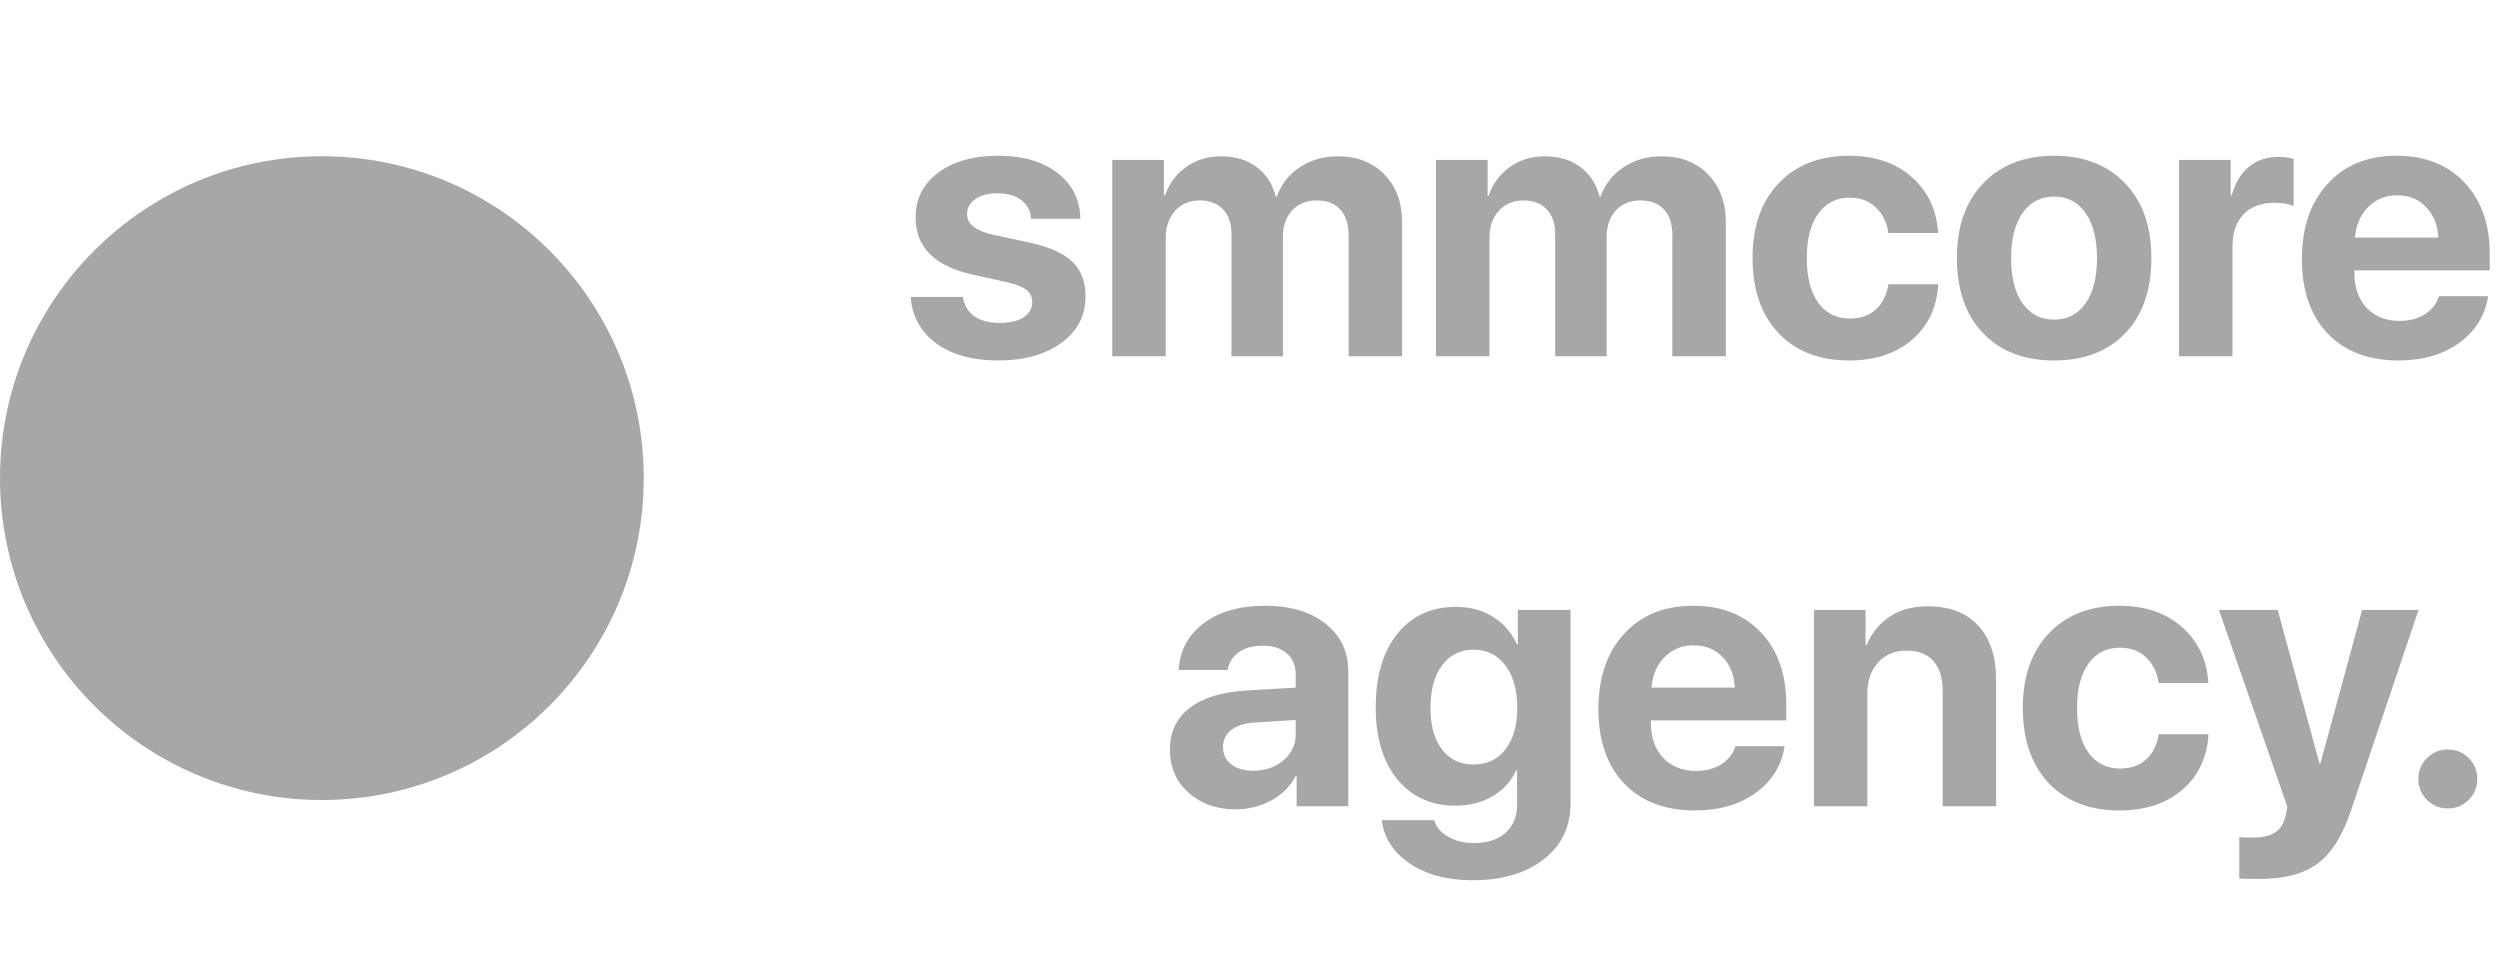
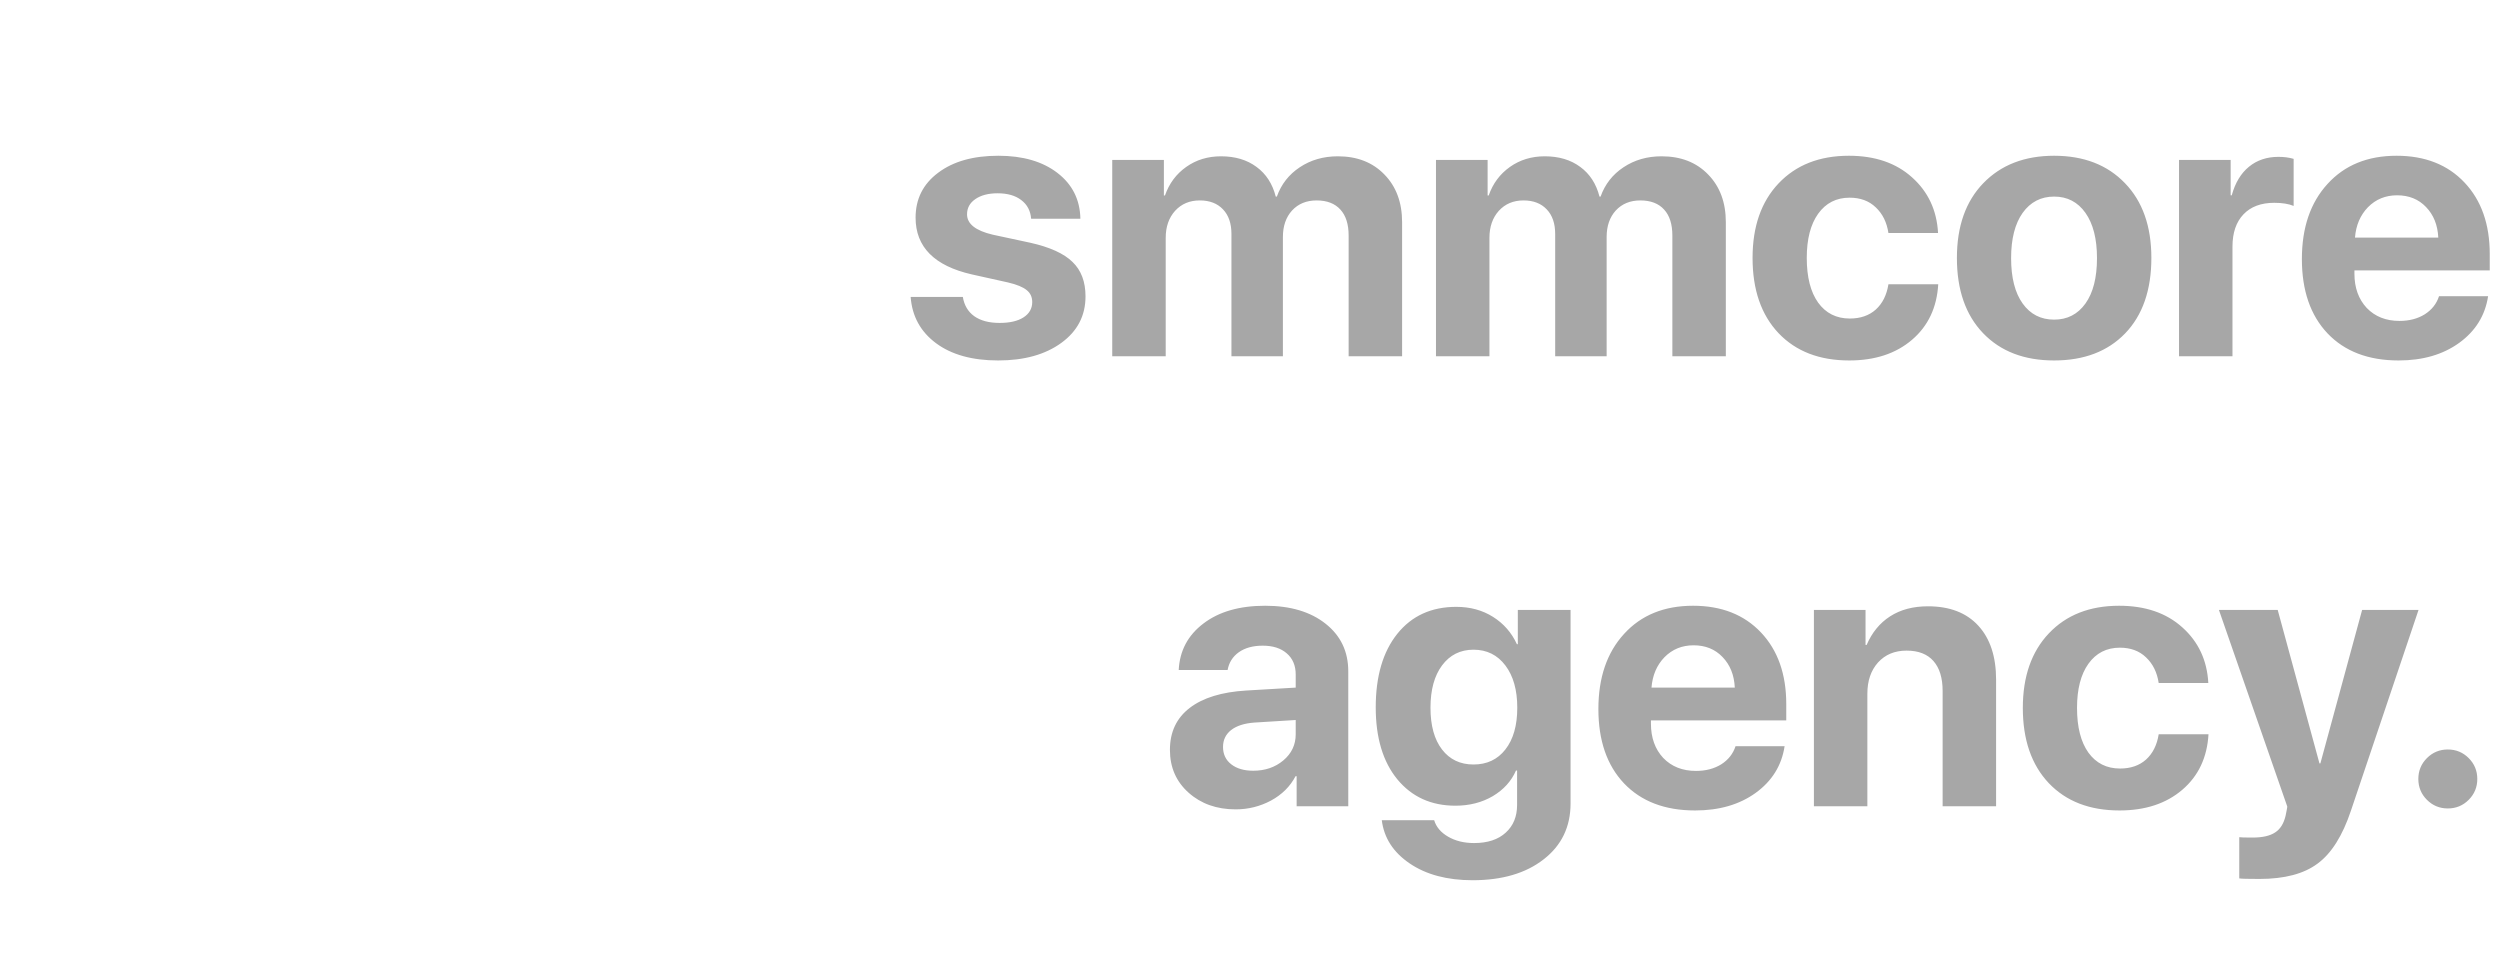
<svg xmlns="http://www.w3.org/2000/svg" width="400" height="154" viewBox="0 0 400 154" fill="none">
  <path d="M146.494 34.822C146.494 31.834 147.695 29.441 150.098 27.645C152.5 25.828 155.713 24.92 159.736 24.92C163.662 24.92 166.816 25.838 169.199 27.674C171.582 29.51 172.803 31.951 172.861 34.998H164.98C164.883 33.728 164.355 32.732 163.398 32.01C162.461 31.287 161.201 30.926 159.619 30.926C158.135 30.926 156.943 31.238 156.045 31.863C155.166 32.469 154.727 33.279 154.727 34.295C154.727 35.818 156.094 36.902 158.828 37.547L164.834 38.836C167.979 39.539 170.234 40.565 171.602 41.912C172.988 43.24 173.682 45.076 173.682 47.42C173.682 50.506 172.393 52.986 169.814 54.861C167.236 56.736 163.867 57.674 159.707 57.674C155.566 57.674 152.256 56.756 149.775 54.92C147.295 53.084 145.938 50.613 145.703 47.508H154.053C154.268 48.836 154.873 49.861 155.869 50.584C156.885 51.307 158.242 51.668 159.941 51.668C161.562 51.668 162.832 51.375 163.75 50.789C164.688 50.184 165.156 49.363 165.156 48.328C165.156 47.527 164.863 46.893 164.277 46.424C163.691 45.935 162.695 45.525 161.289 45.193L155.488 43.904C149.492 42.537 146.494 39.51 146.494 34.822ZM177.959 57V25.594H186.221V31.277H186.396C187.061 29.363 188.193 27.84 189.795 26.707C191.396 25.574 193.252 25.008 195.361 25.008C197.627 25.008 199.521 25.574 201.045 26.707C202.568 27.82 203.594 29.402 204.121 31.453H204.297C205 29.48 206.221 27.918 207.959 26.766C209.717 25.594 211.748 25.008 214.053 25.008C217.139 25.008 219.619 25.975 221.494 27.908C223.389 29.842 224.336 32.391 224.336 35.555V57H215.781V37.693C215.781 35.877 215.342 34.49 214.463 33.533C213.584 32.557 212.314 32.068 210.654 32.068C209.033 32.068 207.725 32.605 206.729 33.68C205.752 34.754 205.264 36.17 205.264 37.928V57H197.031V37.43C197.031 35.75 196.582 34.441 195.684 33.504C194.785 32.547 193.545 32.068 191.963 32.068C190.342 32.068 189.023 32.625 188.008 33.738C187.012 34.852 186.514 36.287 186.514 38.045V57H177.959ZM229.756 57V25.594H238.018V31.277H238.193C238.857 29.363 239.99 27.84 241.592 26.707C243.193 25.574 245.049 25.008 247.158 25.008C249.424 25.008 251.318 25.574 252.842 26.707C254.365 27.82 255.391 29.402 255.918 31.453H256.094C256.797 29.48 258.018 27.918 259.756 26.766C261.514 25.594 263.545 25.008 265.85 25.008C268.936 25.008 271.416 25.975 273.291 27.908C275.186 29.842 276.133 32.391 276.133 35.555V57H267.578V37.693C267.578 35.877 267.139 34.49 266.26 33.533C265.381 32.557 264.111 32.068 262.451 32.068C260.83 32.068 259.521 32.605 258.525 33.68C257.549 34.754 257.061 36.17 257.061 37.928V57H248.828V37.43C248.828 35.75 248.379 34.441 247.48 33.504C246.582 32.547 245.342 32.068 243.76 32.068C242.139 32.068 240.82 32.625 239.805 33.738C238.809 34.852 238.311 36.287 238.311 38.045V57H229.756ZM310.088 37.283H302.148C301.895 35.584 301.221 34.217 300.127 33.182C299.053 32.147 297.656 31.629 295.938 31.629C293.809 31.629 292.129 32.488 290.898 34.207C289.688 35.906 289.082 38.26 289.082 41.268C289.082 44.334 289.688 46.717 290.898 48.416C292.129 50.115 293.818 50.965 295.967 50.965C297.666 50.965 299.053 50.486 300.127 49.529C301.201 48.553 301.875 47.205 302.148 45.486H310.117C309.902 49.197 308.506 52.156 305.928 54.363C303.35 56.57 300 57.674 295.879 57.674C291.113 57.674 287.344 56.219 284.57 53.309C281.797 50.379 280.41 46.365 280.41 41.268C280.41 36.248 281.797 32.273 284.57 29.344C287.363 26.395 291.113 24.92 295.82 24.92C300 24.92 303.369 26.072 305.928 28.377C308.506 30.682 309.893 33.65 310.088 37.283ZM340.029 53.338C337.236 56.228 333.447 57.674 328.662 57.674C323.877 57.674 320.088 56.219 317.295 53.309C314.502 50.398 313.105 46.385 313.105 41.268C313.105 36.209 314.512 32.225 317.324 29.314C320.156 26.385 323.936 24.92 328.662 24.92C333.408 24.92 337.188 26.385 340 29.314C342.812 32.225 344.219 36.209 344.219 41.268C344.219 46.404 342.822 50.428 340.029 53.338ZM328.662 51.141C330.771 51.141 332.441 50.281 333.672 48.562C334.902 46.844 335.518 44.422 335.518 41.297C335.518 38.211 334.902 35.799 333.672 34.06C332.441 32.322 330.771 31.453 328.662 31.453C326.553 31.453 324.873 32.322 323.623 34.06C322.393 35.799 321.777 38.211 321.777 41.297C321.777 44.422 322.393 46.844 323.623 48.562C324.854 50.281 326.533 51.141 328.662 51.141ZM348.643 57V25.594H356.904V31.248H357.08C357.627 29.256 358.545 27.732 359.834 26.678C361.123 25.623 362.695 25.096 364.551 25.096C365.449 25.096 366.26 25.203 366.982 25.418V32.947C366.182 32.615 365.146 32.449 363.877 32.449C361.768 32.449 360.127 33.065 358.955 34.295C357.783 35.525 357.197 37.244 357.197 39.451V57H348.643ZM383.535 31.248C381.68 31.248 380.127 31.883 378.877 33.152C377.646 34.422 376.953 36.043 376.797 38.016H390.127C390.029 36.004 389.375 34.373 388.164 33.123C386.973 31.873 385.43 31.248 383.535 31.248ZM390.244 47.391H398.096C397.627 50.477 396.084 52.967 393.467 54.861C390.869 56.736 387.637 57.674 383.77 57.674C378.945 57.674 375.156 56.228 372.402 53.338C369.668 50.447 368.301 46.482 368.301 41.443C368.301 36.424 369.668 32.42 372.402 29.432C375.137 26.424 378.818 24.92 383.447 24.92C387.998 24.92 391.621 26.346 394.316 29.197C397.012 32.049 398.359 35.867 398.359 40.652V43.26H376.709V43.787C376.709 46.033 377.363 47.859 378.672 49.266C380 50.652 381.748 51.346 383.916 51.346C385.479 51.346 386.826 50.994 387.959 50.291C389.092 49.568 389.854 48.602 390.244 47.391ZM200.518 123.316C202.412 123.316 204.014 122.77 205.322 121.676C206.65 120.562 207.314 119.166 207.314 117.486V115.201L200.693 115.611C199.092 115.729 197.852 116.129 196.973 116.812C196.113 117.496 195.684 118.395 195.684 119.508C195.684 120.68 196.123 121.607 197.002 122.291C197.881 122.975 199.053 123.316 200.518 123.316ZM197.705 129.498C194.678 129.498 192.168 128.609 190.176 126.832C188.184 125.055 187.188 122.77 187.188 119.977C187.188 117.125 188.242 114.889 190.352 113.268C192.461 111.646 195.479 110.719 199.404 110.484L207.314 110.016V107.936C207.314 106.49 206.836 105.357 205.879 104.537C204.941 103.717 203.662 103.307 202.041 103.307C200.479 103.307 199.199 103.658 198.203 104.361C197.227 105.064 196.631 106.012 196.416 107.203H188.594C188.75 104.117 190.068 101.637 192.549 99.762C195.029 97.867 198.32 96.92 202.422 96.92C206.445 96.92 209.668 97.877 212.09 99.791C214.512 101.705 215.723 104.244 215.723 107.408V129H207.461V124.195H207.285C206.426 125.836 205.117 127.135 203.359 128.092C201.602 129.029 199.717 129.498 197.705 129.498ZM235.762 122.32C237.91 122.32 239.609 121.52 240.859 119.918C242.129 118.297 242.764 116.07 242.764 113.238C242.764 110.406 242.129 108.15 240.859 106.471C239.59 104.791 237.891 103.951 235.762 103.951C233.652 103.951 231.973 104.791 230.723 106.471C229.492 108.131 228.877 110.387 228.877 113.238C228.877 116.09 229.492 118.316 230.723 119.918C231.953 121.52 233.633 122.32 235.762 122.32ZM235.615 140.836C231.533 140.836 228.174 139.938 225.537 138.141C222.92 136.363 221.436 134.059 221.084 131.227H229.463C229.795 132.32 230.537 133.199 231.689 133.863C232.861 134.547 234.248 134.889 235.85 134.889C238.018 134.889 239.707 134.332 240.918 133.219C242.129 132.125 242.734 130.65 242.734 128.795V123.287H242.559C241.816 124.986 240.576 126.354 238.838 127.389C237.1 128.404 235.107 128.912 232.861 128.912C228.994 128.912 225.898 127.506 223.574 124.693C221.27 121.881 220.117 118.043 220.117 113.18C220.117 108.199 221.27 104.273 223.574 101.402C225.879 98.531 229.023 97.096 233.008 97.096C235.234 97.096 237.197 97.633 238.896 98.707C240.596 99.781 241.865 101.236 242.705 103.072H242.852V97.594H251.289V128.561C251.289 132.291 249.854 135.27 246.982 137.496C244.131 139.723 240.342 140.836 235.615 140.836ZM270.977 103.248C269.121 103.248 267.568 103.883 266.318 105.152C265.088 106.422 264.395 108.043 264.238 110.016H277.568C277.471 108.004 276.816 106.373 275.605 105.123C274.414 103.873 272.871 103.248 270.977 103.248ZM277.686 119.391H285.537C285.068 122.477 283.525 124.967 280.908 126.861C278.311 128.736 275.078 129.674 271.211 129.674C266.387 129.674 262.598 128.229 259.844 125.338C257.109 122.447 255.742 118.482 255.742 113.443C255.742 108.424 257.109 104.42 259.844 101.432C262.578 98.424 266.26 96.92 270.889 96.92C275.439 96.92 279.062 98.346 281.758 101.197C284.453 104.049 285.801 107.867 285.801 112.652V115.26H264.15V115.787C264.15 118.033 264.805 119.859 266.113 121.266C267.441 122.652 269.189 123.346 271.357 123.346C272.92 123.346 274.268 122.994 275.4 122.291C276.533 121.568 277.295 120.602 277.686 119.391ZM290.225 129V97.594H298.486V103.189H298.662C299.521 101.197 300.771 99.674 302.412 98.619C304.072 97.545 306.094 97.008 308.477 97.008C311.953 97.008 314.639 98.043 316.533 100.113C318.428 102.184 319.375 105.064 319.375 108.756V129H310.82V110.543C310.82 108.473 310.332 106.881 309.355 105.768C308.379 104.654 306.943 104.098 305.049 104.098C303.154 104.098 301.631 104.732 300.479 106.002C299.346 107.271 298.779 108.932 298.779 110.982V129H290.225ZM353.33 109.283H345.391C345.137 107.584 344.463 106.217 343.369 105.182C342.295 104.146 340.898 103.629 339.18 103.629C337.051 103.629 335.371 104.488 334.141 106.207C332.93 107.906 332.324 110.26 332.324 113.268C332.324 116.334 332.93 118.717 334.141 120.416C335.371 122.115 337.061 122.965 339.209 122.965C340.908 122.965 342.295 122.486 343.369 121.529C344.443 120.553 345.117 119.205 345.391 117.486H353.359C353.145 121.197 351.748 124.156 349.17 126.363C346.592 128.57 343.242 129.674 339.121 129.674C334.355 129.674 330.586 128.219 327.812 125.309C325.039 122.379 323.652 118.365 323.652 113.268C323.652 108.248 325.039 104.273 327.812 101.344C330.605 98.394 334.355 96.92 339.062 96.92C343.242 96.92 346.611 98.072 349.17 100.377C351.748 102.682 353.135 105.65 353.33 109.283ZM361.504 140.631C359.629 140.631 358.555 140.602 358.281 140.543V133.951C358.457 133.99 359.17 134.01 360.42 134.01C362.002 134.01 363.203 133.736 364.023 133.189C364.844 132.662 365.4 131.773 365.693 130.523C365.693 130.504 365.742 130.26 365.84 129.791C365.938 129.322 365.977 129.068 365.957 129.029L355.029 97.594H364.434L371.113 122.145H371.26L377.939 97.594H386.963L376.152 129.703C374.805 133.727 373.027 136.549 370.82 138.17C368.633 139.811 365.527 140.631 361.504 140.631ZM394.99 127.975C394.072 128.893 392.959 129.352 391.65 129.352C390.342 129.352 389.229 128.893 388.311 127.975C387.393 127.057 386.934 125.943 386.934 124.635C386.934 123.326 387.393 122.213 388.311 121.295C389.229 120.377 390.342 119.918 391.65 119.918C392.959 119.918 394.072 120.377 394.99 121.295C395.908 122.213 396.367 123.326 396.367 124.635C396.367 125.943 395.908 127.057 394.99 127.975Z" fill="#A7A7A7" />
-   <circle cx="51.5" cy="76.5" r="51.5" fill="#A7A7A7" />
</svg>